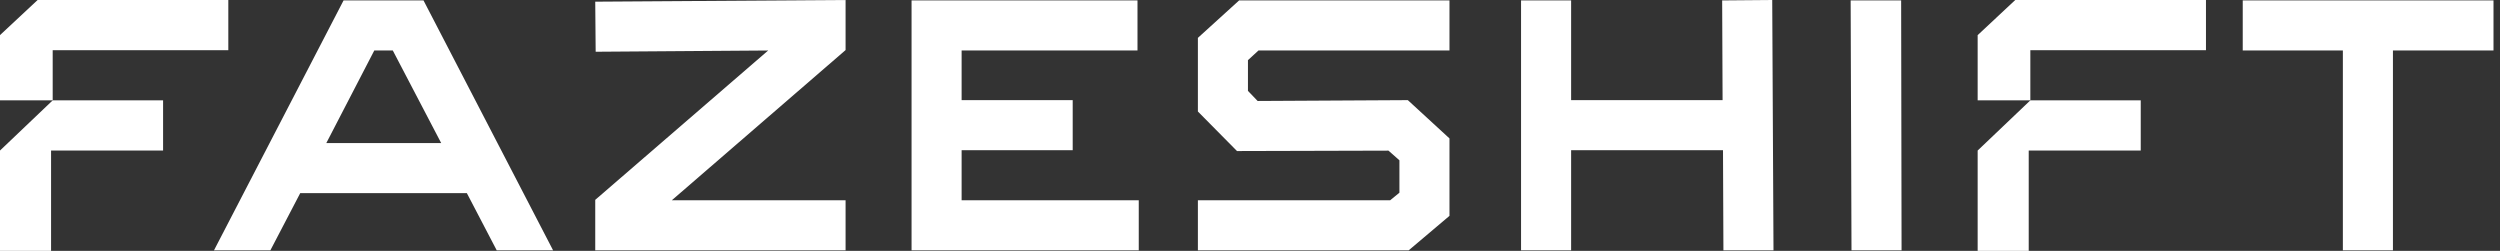
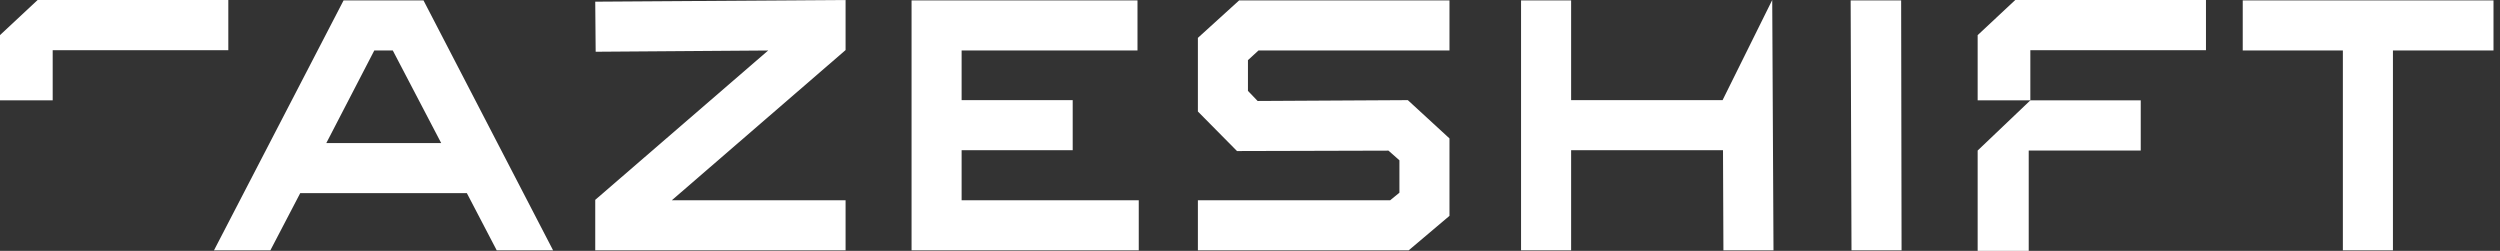
<svg xmlns="http://www.w3.org/2000/svg" width="279" height="28" viewBox="0 0 279 28" fill="none">
  <rect x="0" y="0" width="279" height="28" fill="#333333" stroke="none" />
-   <path d="M0 28V16.8L5.88 11.2H18.2V16.8H5.699V28H0Z" fill="white" />
  <path d="M5.88 11.2H0V3.92L4.2 0H25.48V5.6H5.88V11.2Z" fill="white" />
  <path d="M220.706 28V16.8L226.586 11.2H238.906V16.8H226.405V28H220.706Z" fill="white" />
  <path d="M226.586 11.2H220.706V3.92L224.906 0H246.186V5.6H226.586V11.2Z" fill="white" />
  <path d="M47.264 0.047L61.726 27.938H55.434L52.1 21.552H33.506L30.172 27.938H23.88L38.342 0.047H47.264ZM49.236 15.964L43.836 5.635H41.77L36.417 15.964H49.236Z" fill="white" />
  <path d="M66.429 0.188L94.367 0V5.588L74.975 22.35H94.367V27.938H66.429V22.303L85.727 5.635L66.476 5.775L66.429 0.188Z" fill="white" />
  <path d="M107.317 22.35H127.085V27.938H101.73V0.047H126.944V5.635H107.317V11.175H119.713V16.763H107.317V22.35Z" fill="white" />
  <path d="M138.285 0.047H161.762V5.635H140.445L139.271 6.714V10.142L140.351 11.269L157.114 11.175L161.762 15.448V24.088L157.208 27.938H133.684V22.35H155.142L156.175 21.505V17.89L154.954 16.81L138.05 16.857L133.684 12.443V4.226L138.285 0.047Z" fill="white" />
-   <path d="M197.781 0L197.922 27.938H192.334L192.287 16.763H175.337V27.938H169.749V0.047H175.337V11.175H192.24L192.194 0.047L197.781 0Z" fill="white" />
+   <path d="M197.781 0L197.922 27.938H192.334L192.287 16.763H175.337V27.938H169.749V0.047H175.337V11.175H192.24L197.781 0Z" fill="white" />
  <path d="M206.627 27.938L206.533 0.047H212.168L212.215 27.938H206.627Z" fill="white" />
  <path d="M278.274 0.047V5.635H267.052V27.938H261.464V5.635H250.289V0.047H278.274Z" fill="white" />
</svg>